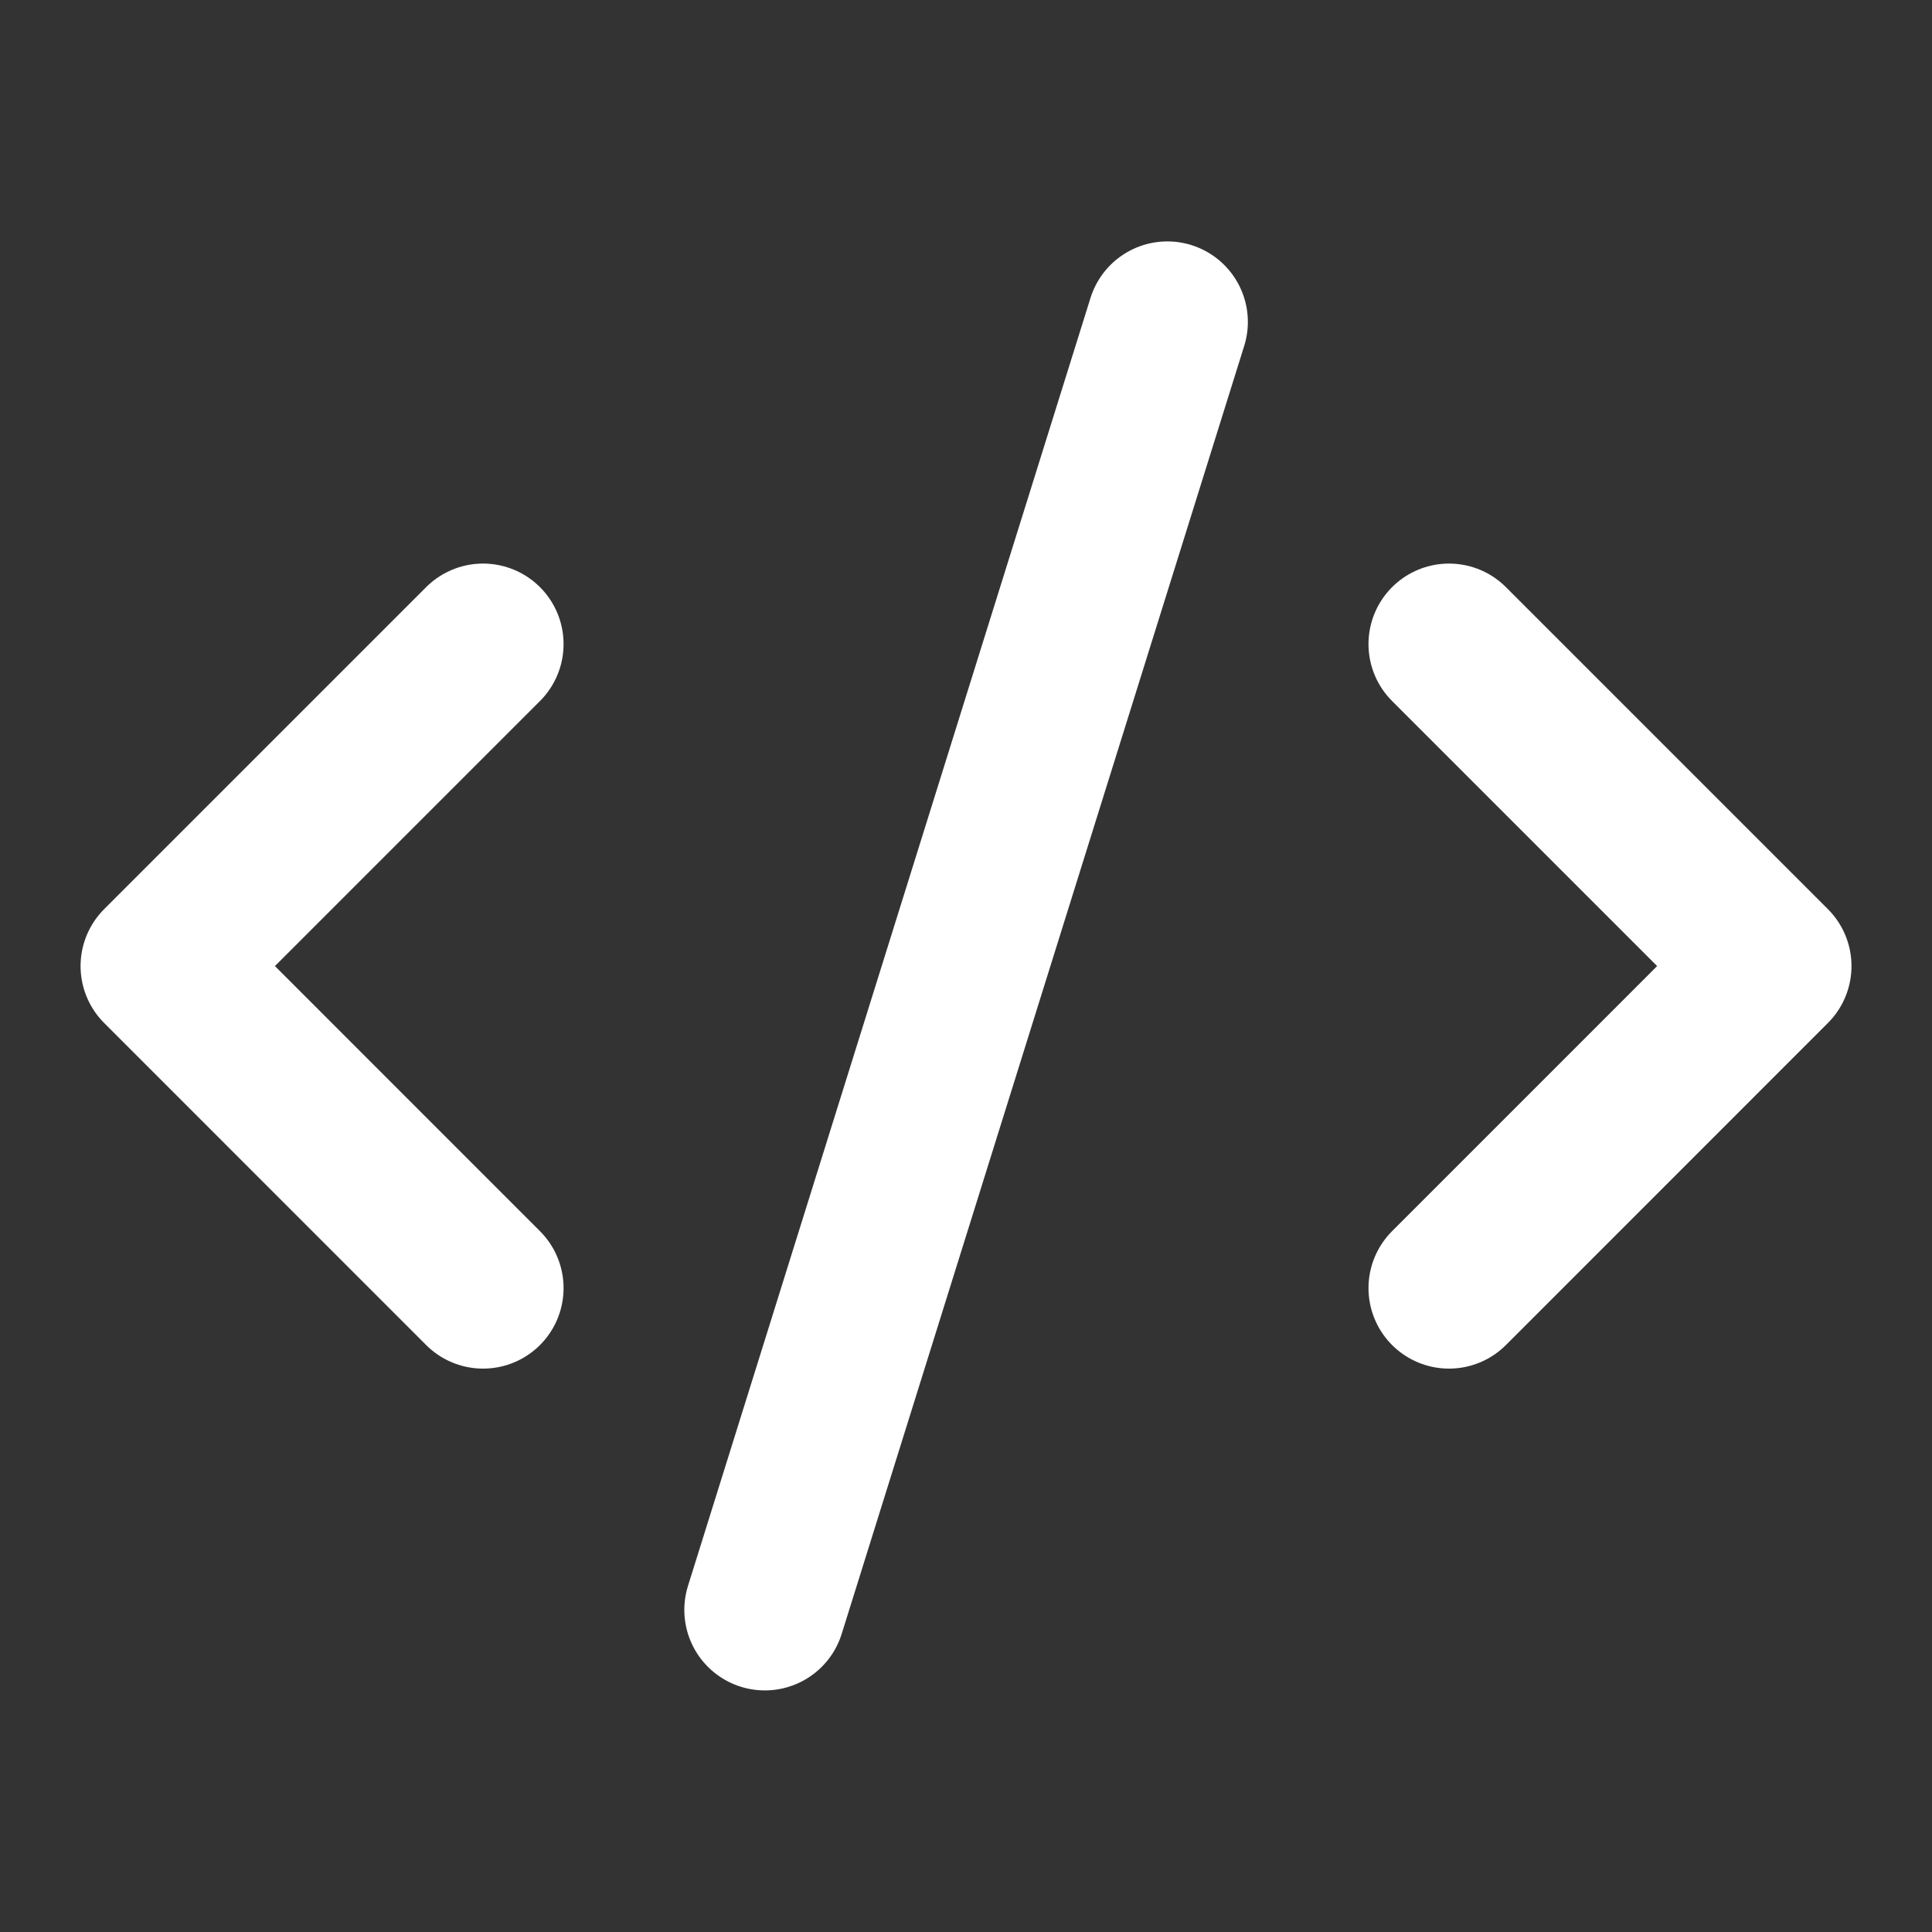
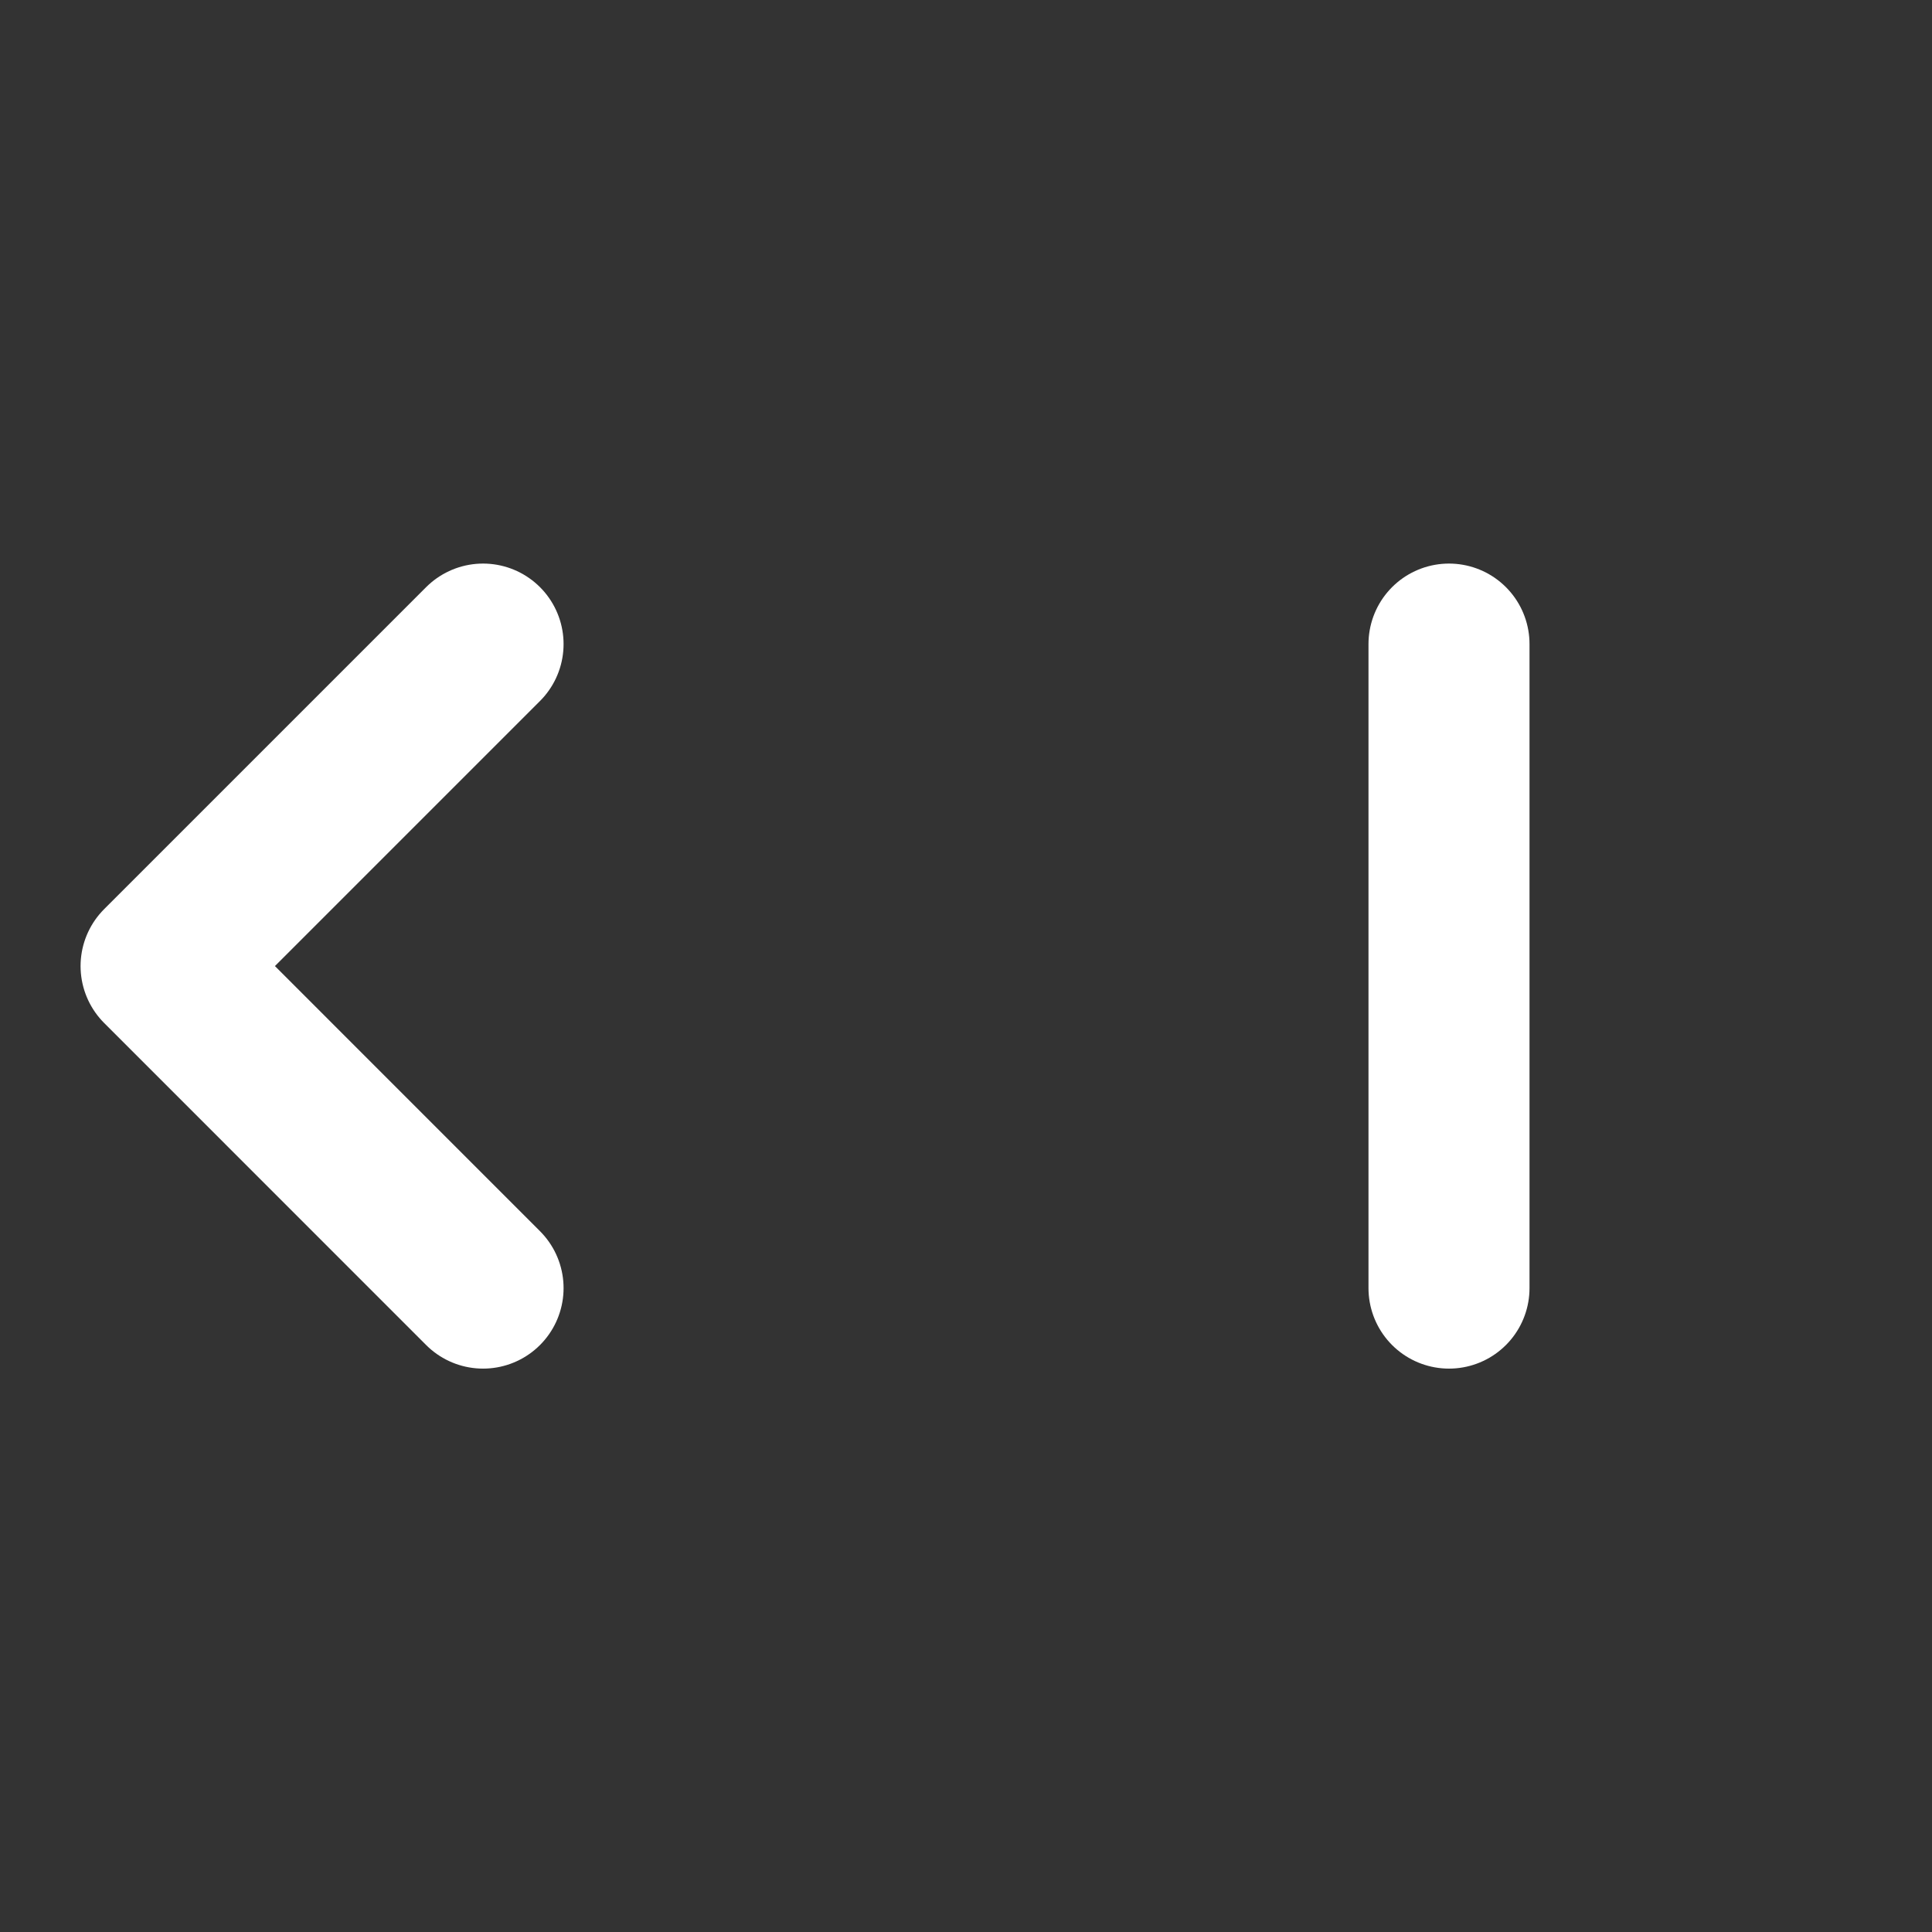
<svg xmlns="http://www.w3.org/2000/svg" width="32" height="32" viewBox="0 0 32 32" fill="none">
  <rect x="0" y="0" width="32" height="32" fill="#333333" stroke="none" />
-   <path d="M24 21.335L29.333 16.001L24 10.668" stroke="white" stroke-width="2.667" stroke-linecap="round" stroke-linejoin="round" />
+   <path d="M24 21.335L24 10.668" stroke="white" stroke-width="2.667" stroke-linecap="round" stroke-linejoin="round" />
  <path d="M8.001 10.668L2.668 16.001L8.001 21.335" stroke="white" stroke-width="2.667" stroke-linecap="round" stroke-linejoin="round" />
-   <path d="M19.335 5.332L12.668 26.665" stroke="white" stroke-width="2.667" stroke-linecap="round" stroke-linejoin="round" />
</svg>